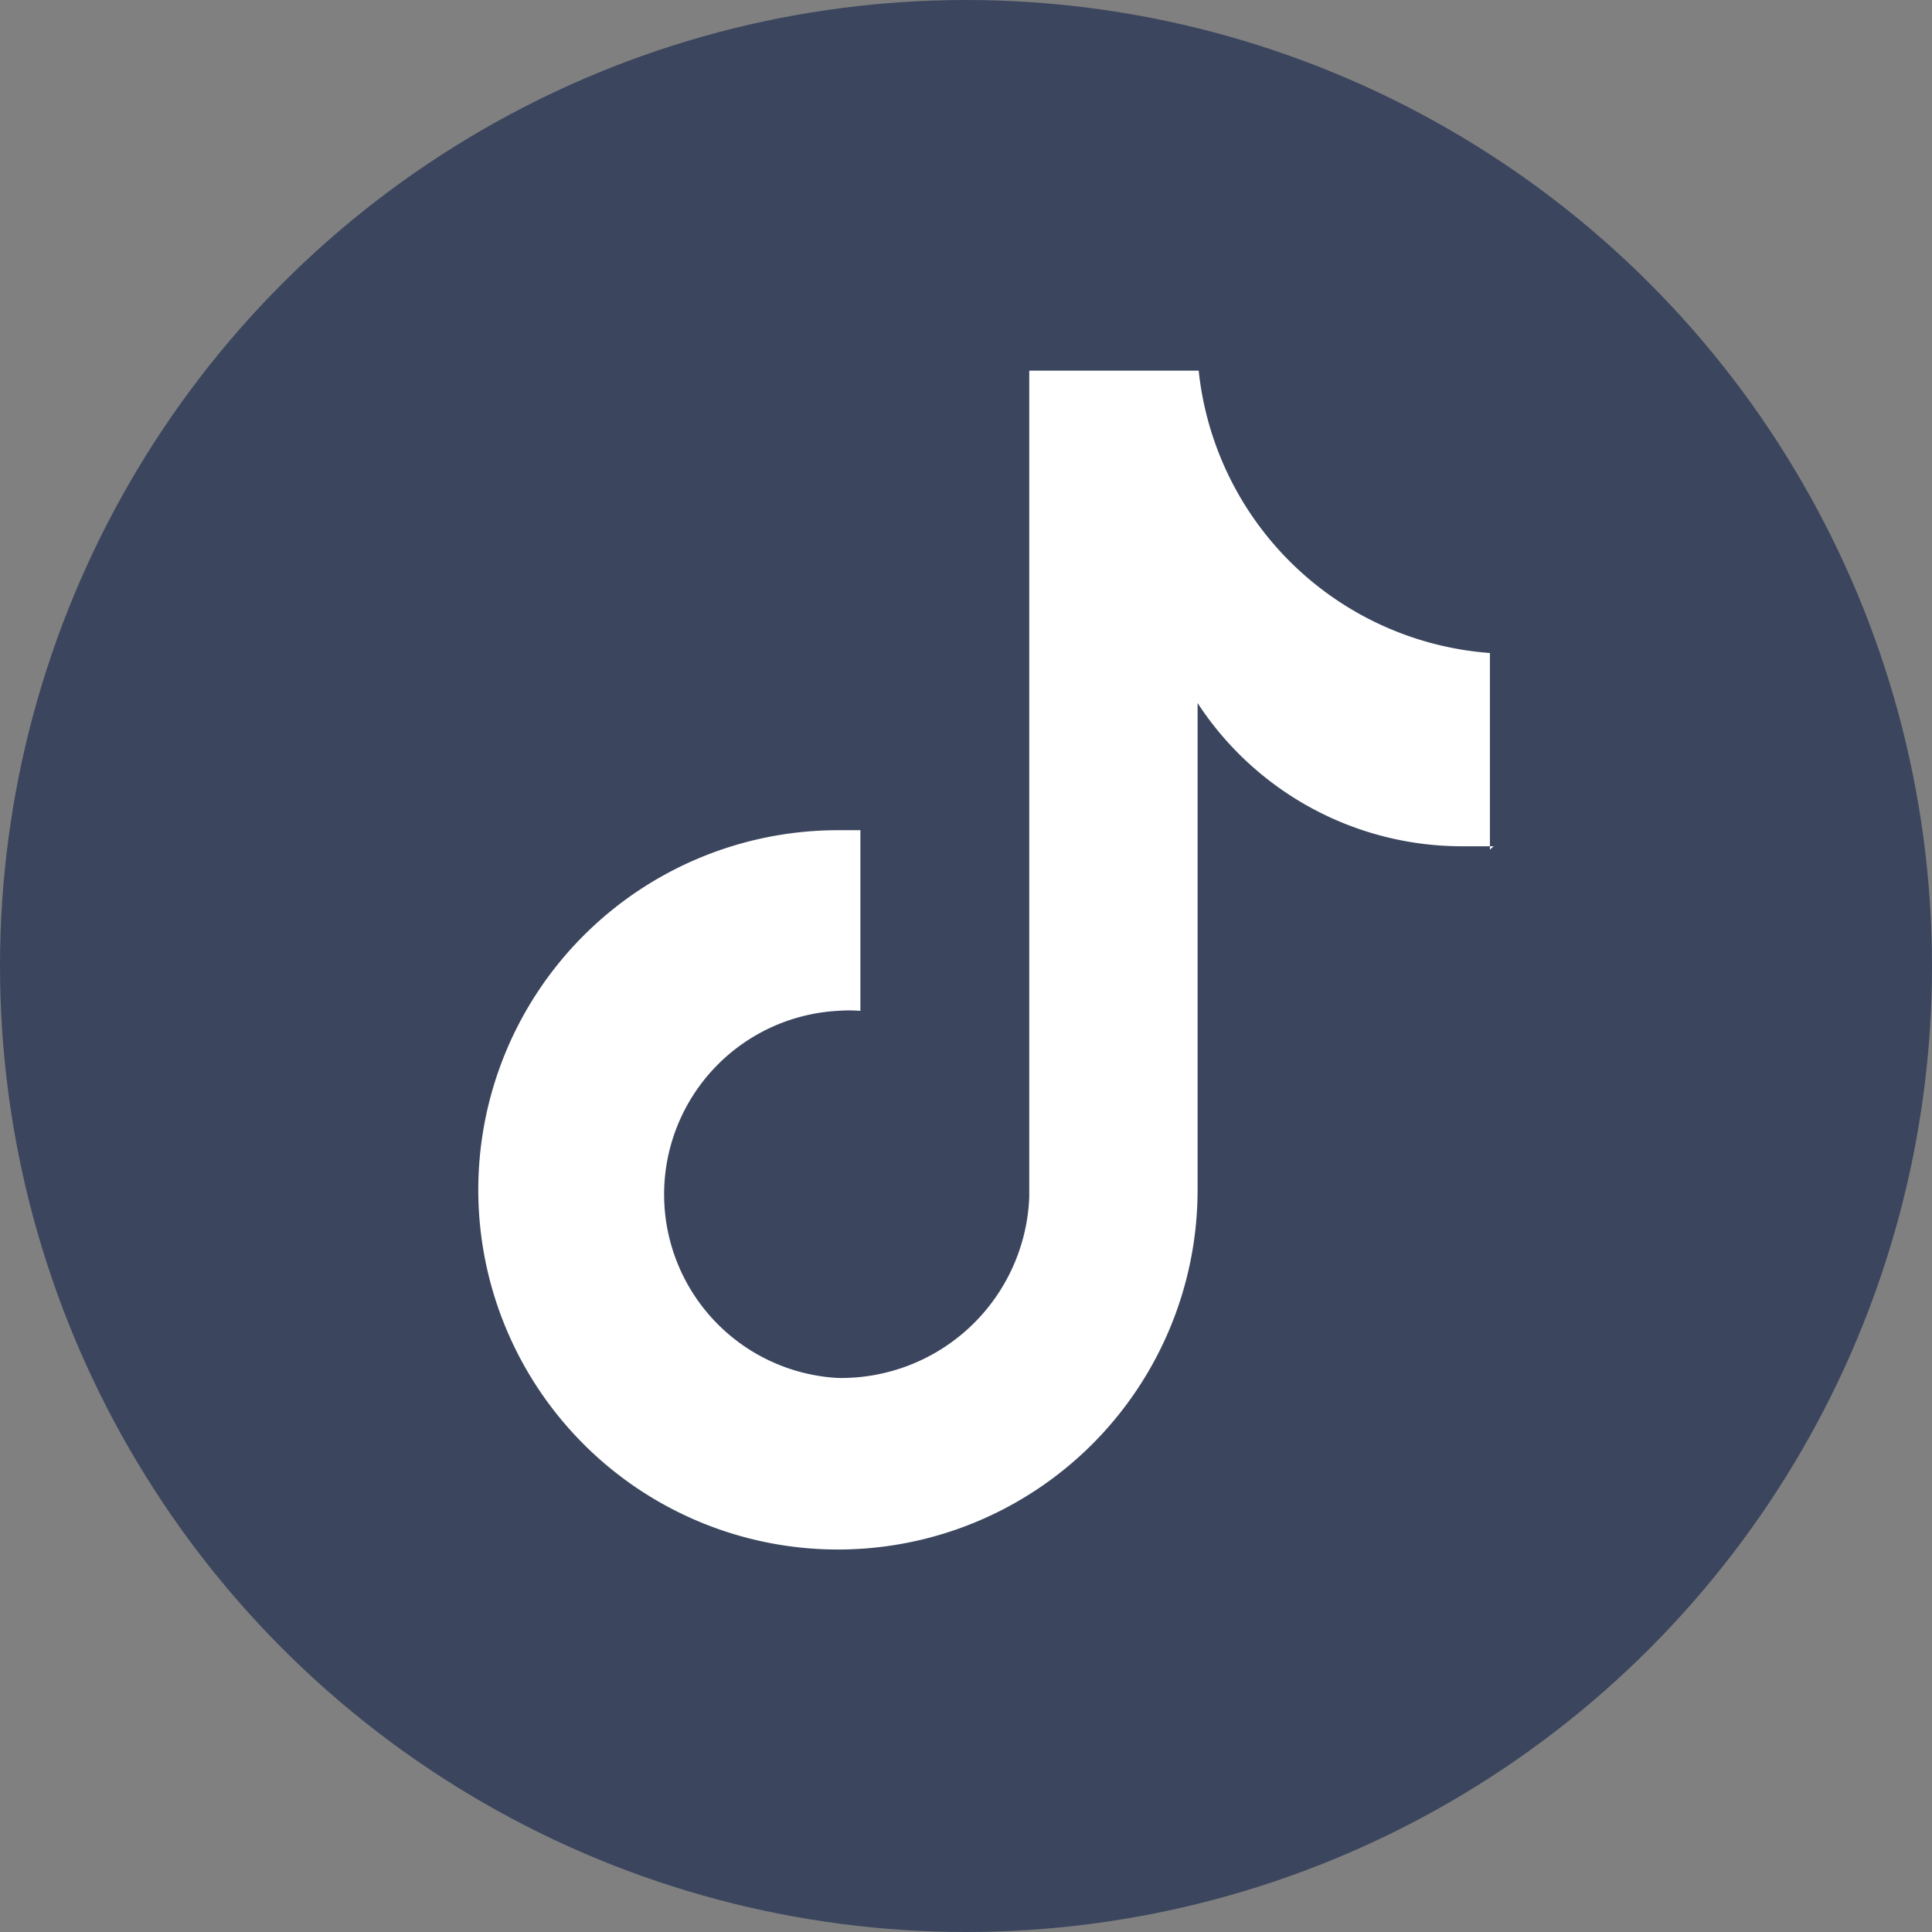
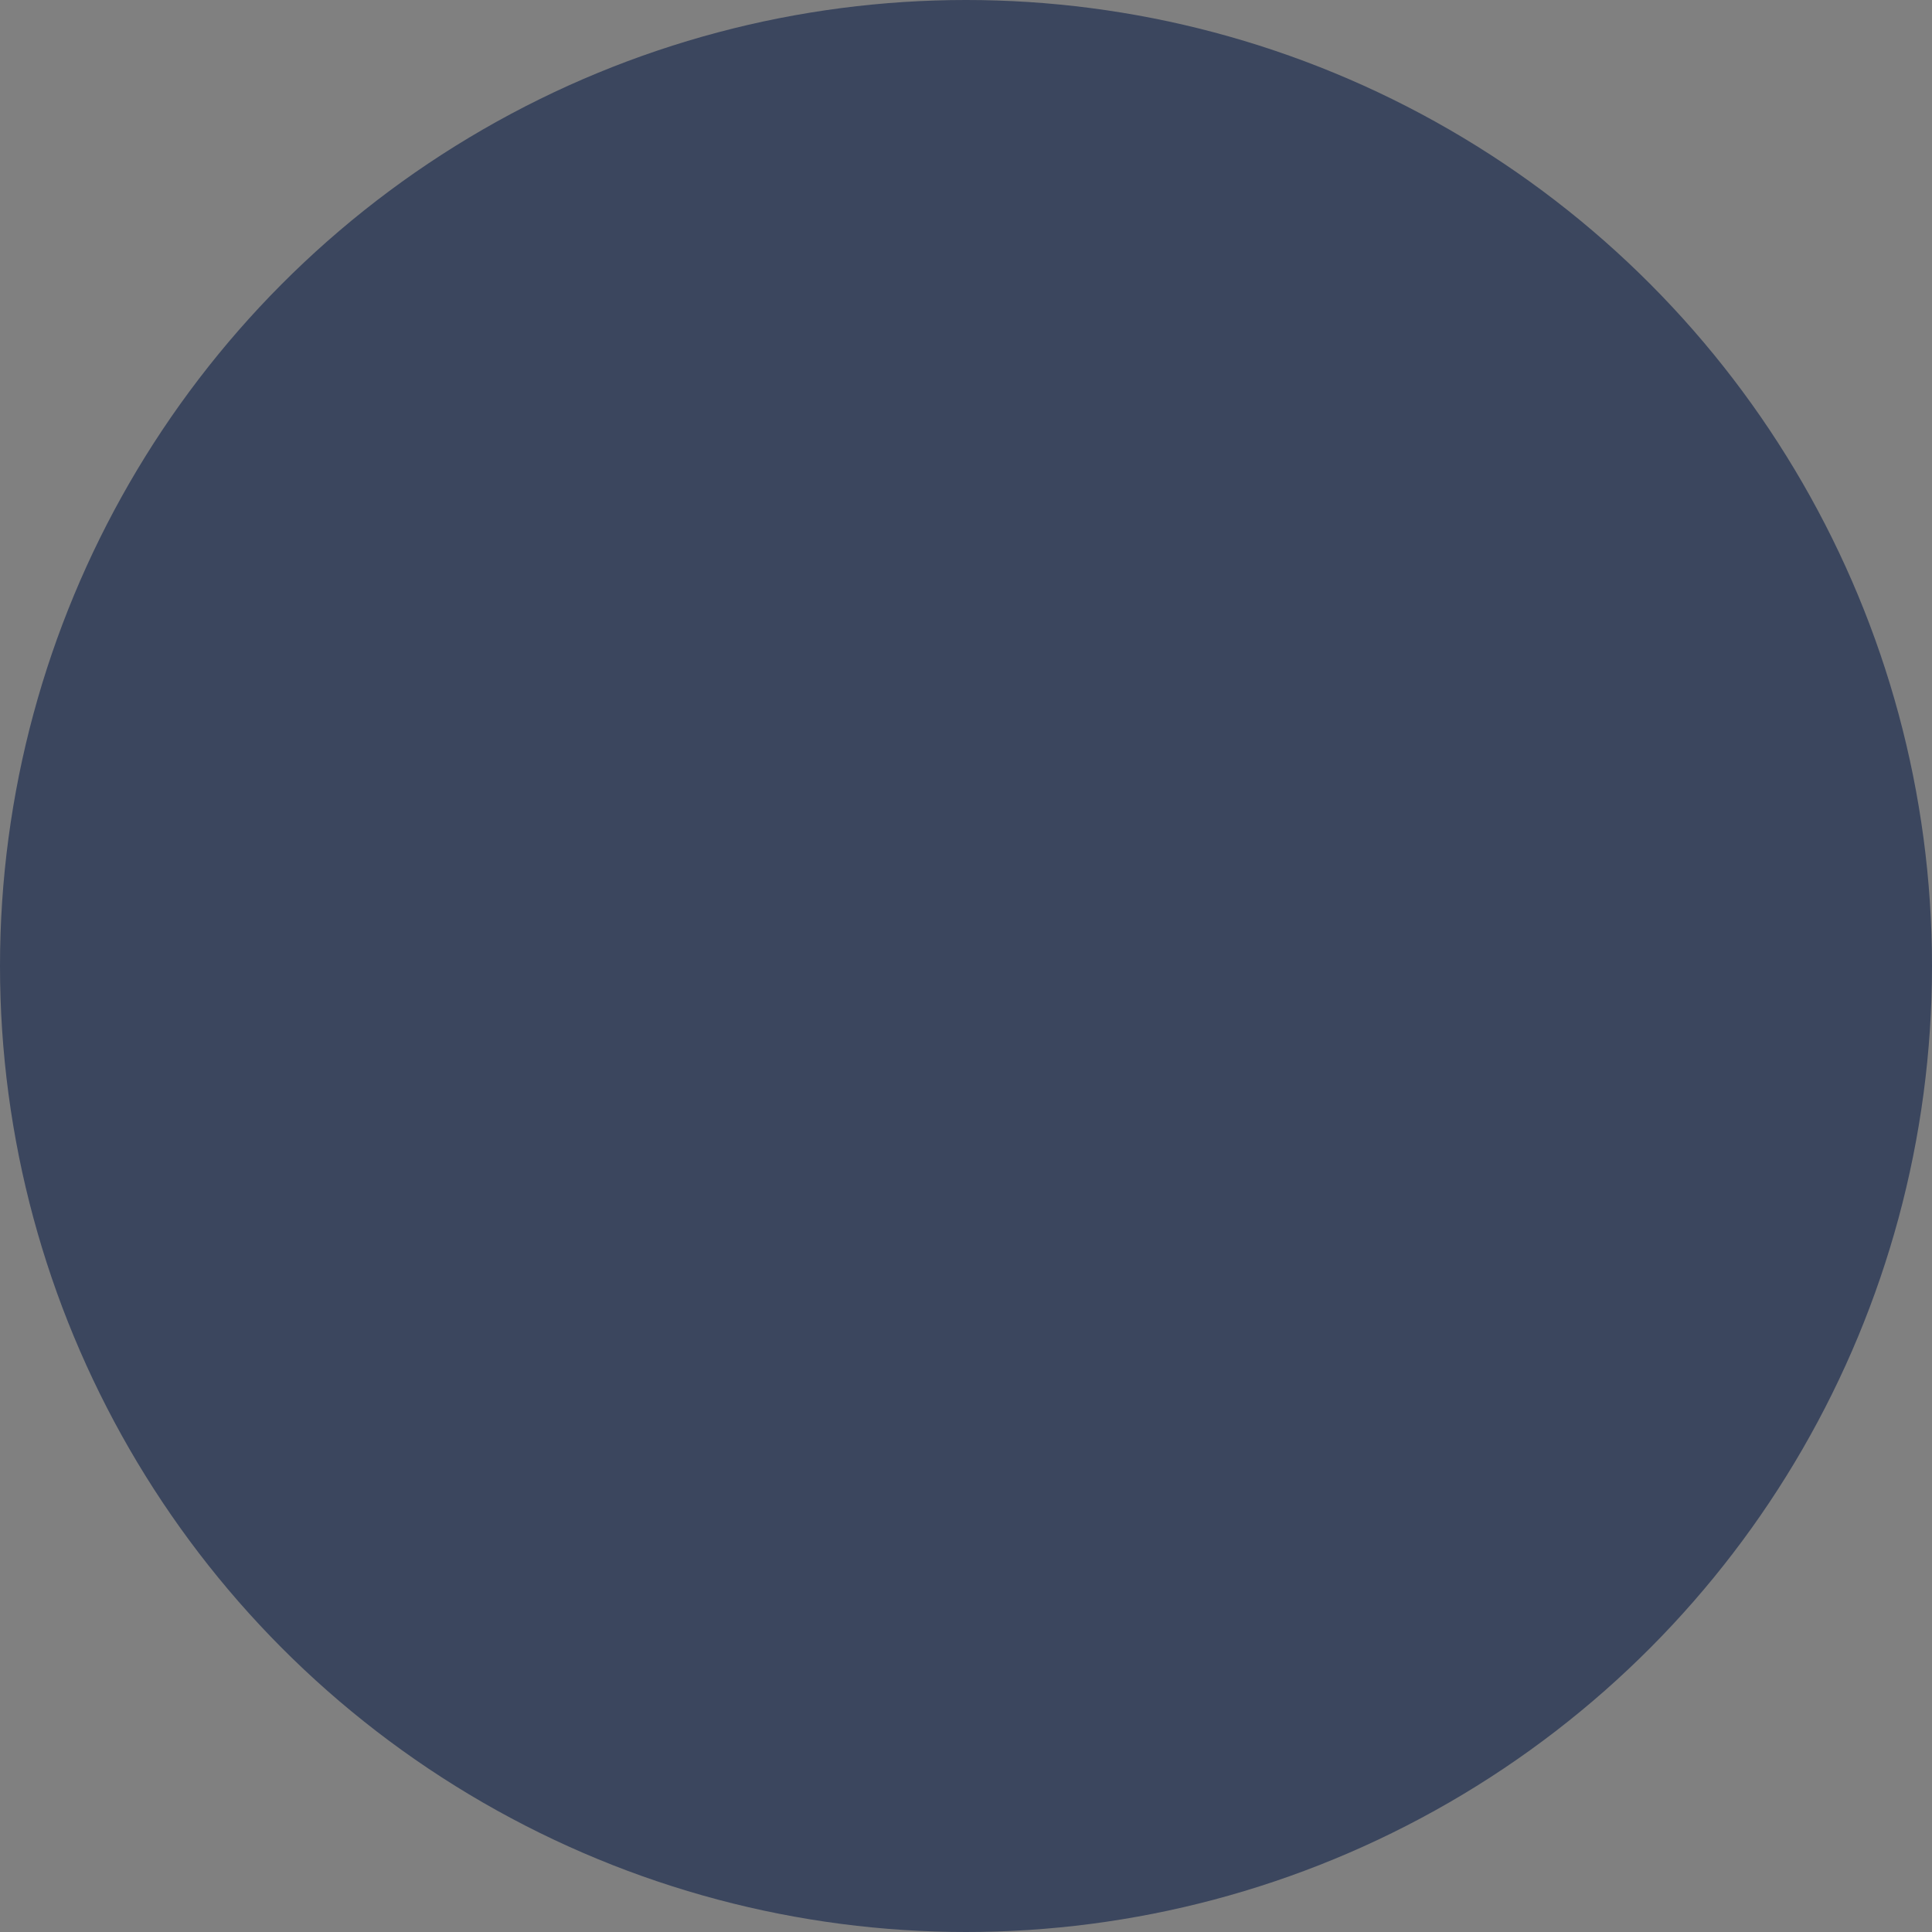
<svg xmlns="http://www.w3.org/2000/svg" width="39" height="39" viewBox="0 0 39 39">
  <rect x="0" y="0" width="39" height="39" fill="#808080" stroke="none" />
  <g id="Group_6910" data-name="Group 6910" transform="translate(-0.273 -0.091)">
    <g id="Group_6908" data-name="Group 6908">
      <g id="Group_6906" data-name="Group 6906">
        <circle id="Ellipse_4" data-name="Ellipse 4" cx="19.5" cy="19.5" r="19.5" transform="translate(0.273 0.091)" fill="#3b465e" />
      </g>
    </g>
-     <path id="Path_77" data-name="Path 77" d="M161.4,16.621h-.583a6.375,6.375,0,0,1-5.394-2.891v9.827a7.26,7.26,0,1,1-7.26-7.26h.453v3.646a3.064,3.064,0,0,0-.453,0,3.711,3.711,0,0,0,0,7.411,3.8,3.8,0,0,0,3.862-3.657V7.02h3.42a6.386,6.386,0,0,0,5.879,5.7v3.97" transform="translate(-130.975 0.553)" fill="#fff" />
  </g>
</svg>